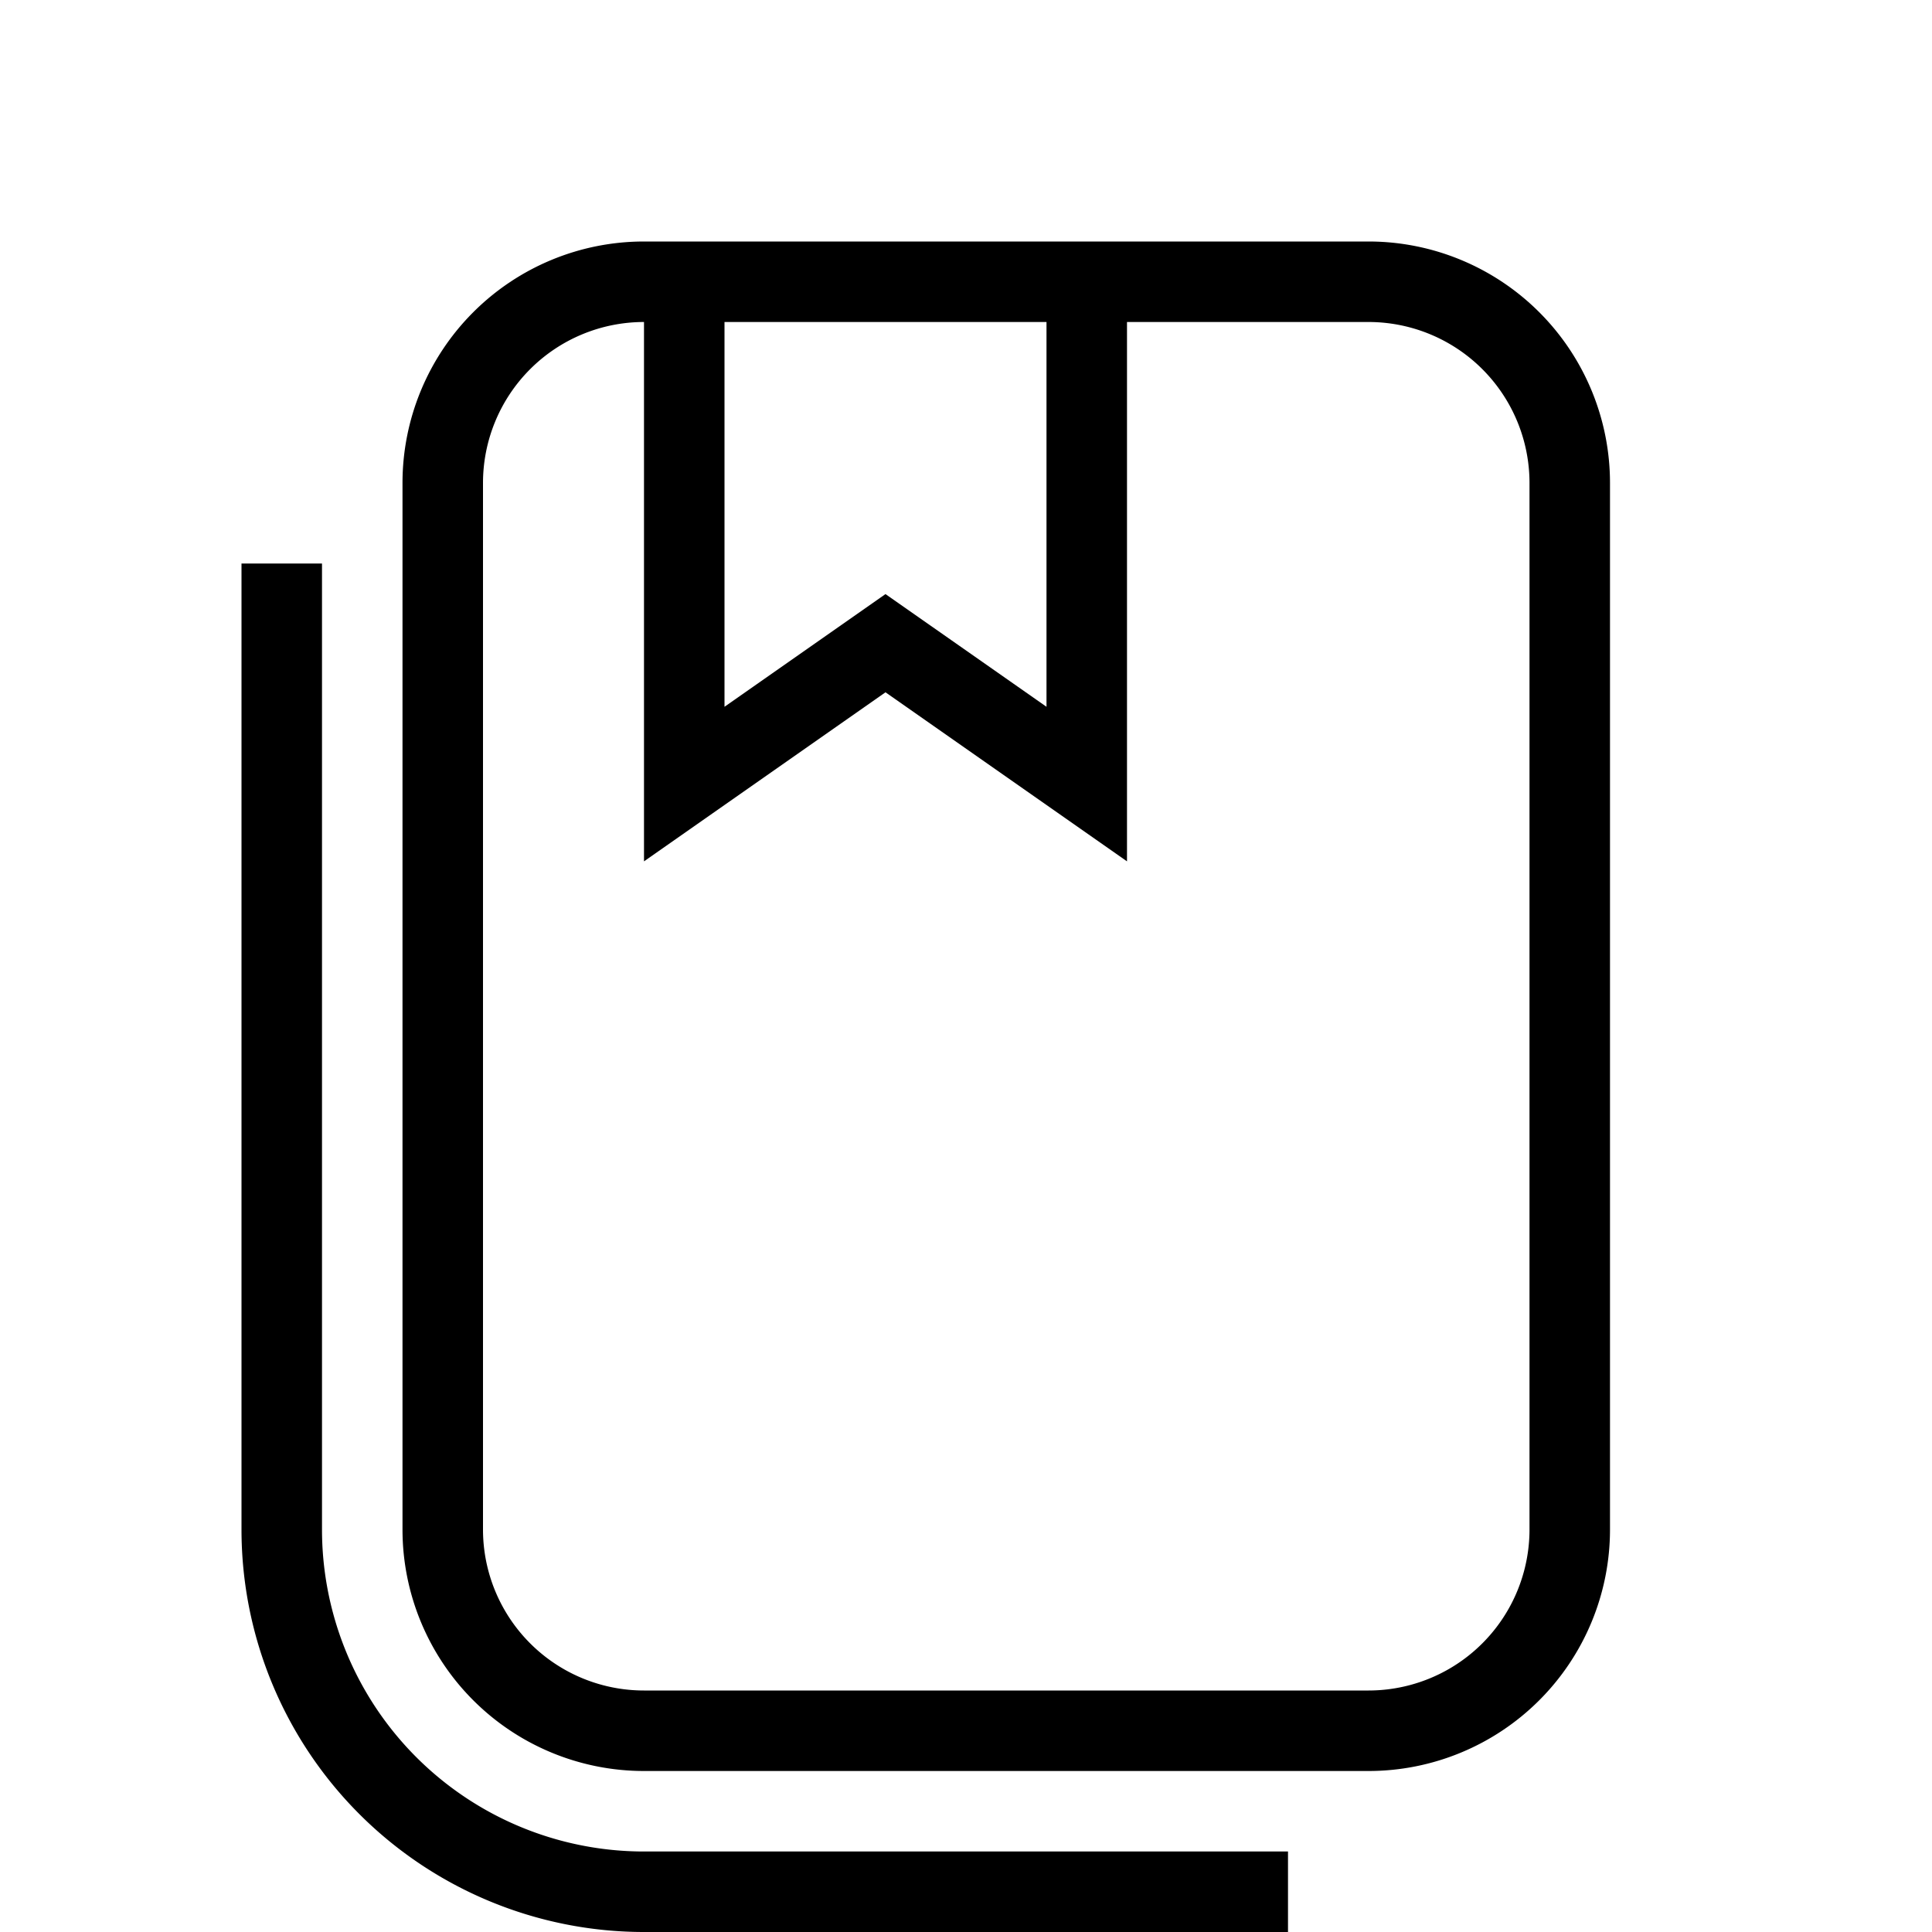
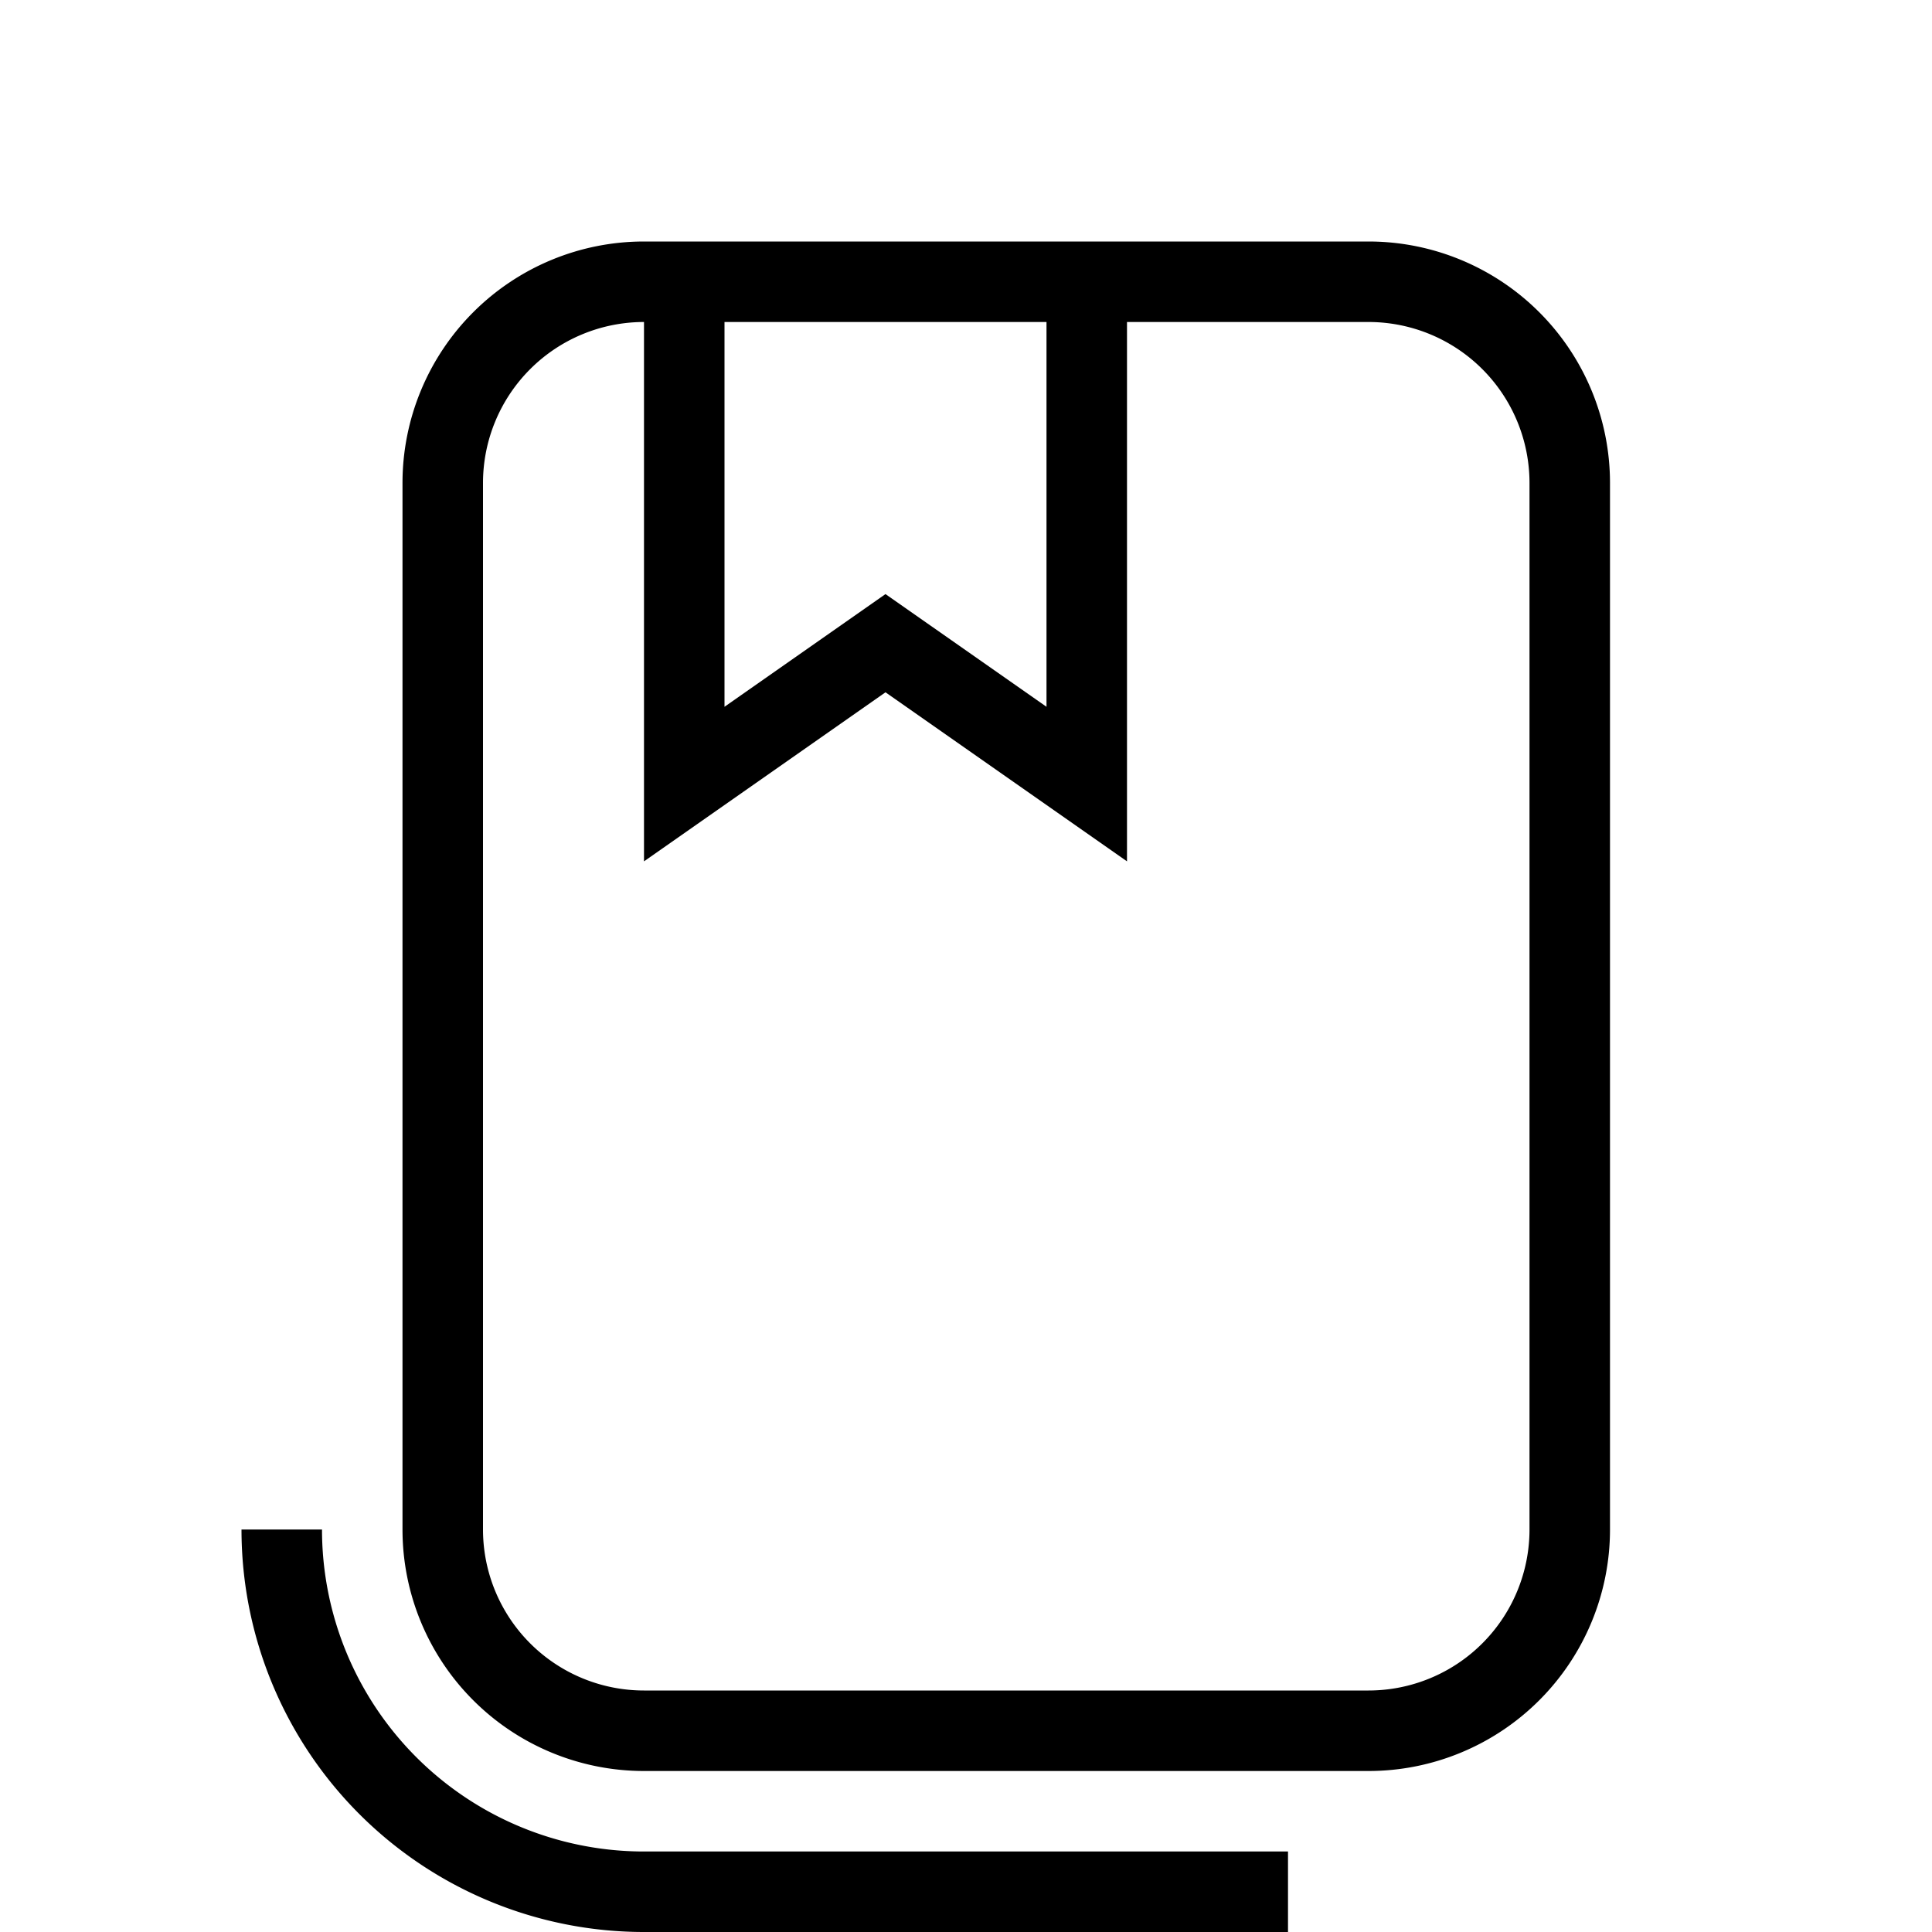
<svg xmlns="http://www.w3.org/2000/svg" id="mdil-book-multiple" viewBox="0 0 24 24">
-   <path d="M8,3H17A3,3 0 0,1 20,6V19A3,3 0 0,1 17,22H8A3,3 0 0,1 5,19V6A3,3 0 0,1 8,3M8,4A2,2 0 0,0 6,6V19A2,2 0 0,0 8,21H17A2,2 0 0,0 19,19V6A2,2 0 0,0 17,4H14V10.7L11,8.6L8,10.7V4M13,4H9V8.78L11,7.38L13,8.78V4M8,24A5,5 0 0,1 3,19V7H4V19A4,4 0 0,0 8,23H16V24H8Z" />
+   <path d="M8,3H17A3,3 0 0,1 20,6V19A3,3 0 0,1 17,22H8A3,3 0 0,1 5,19V6A3,3 0 0,1 8,3M8,4A2,2 0 0,0 6,6V19A2,2 0 0,0 8,21H17A2,2 0 0,0 19,19V6A2,2 0 0,0 17,4H14V10.7L11,8.6L8,10.7V4M13,4H9V8.78L11,7.38L13,8.78V4M8,24A5,5 0 0,1 3,19H4V19A4,4 0 0,0 8,23H16V24H8Z" />
</svg>